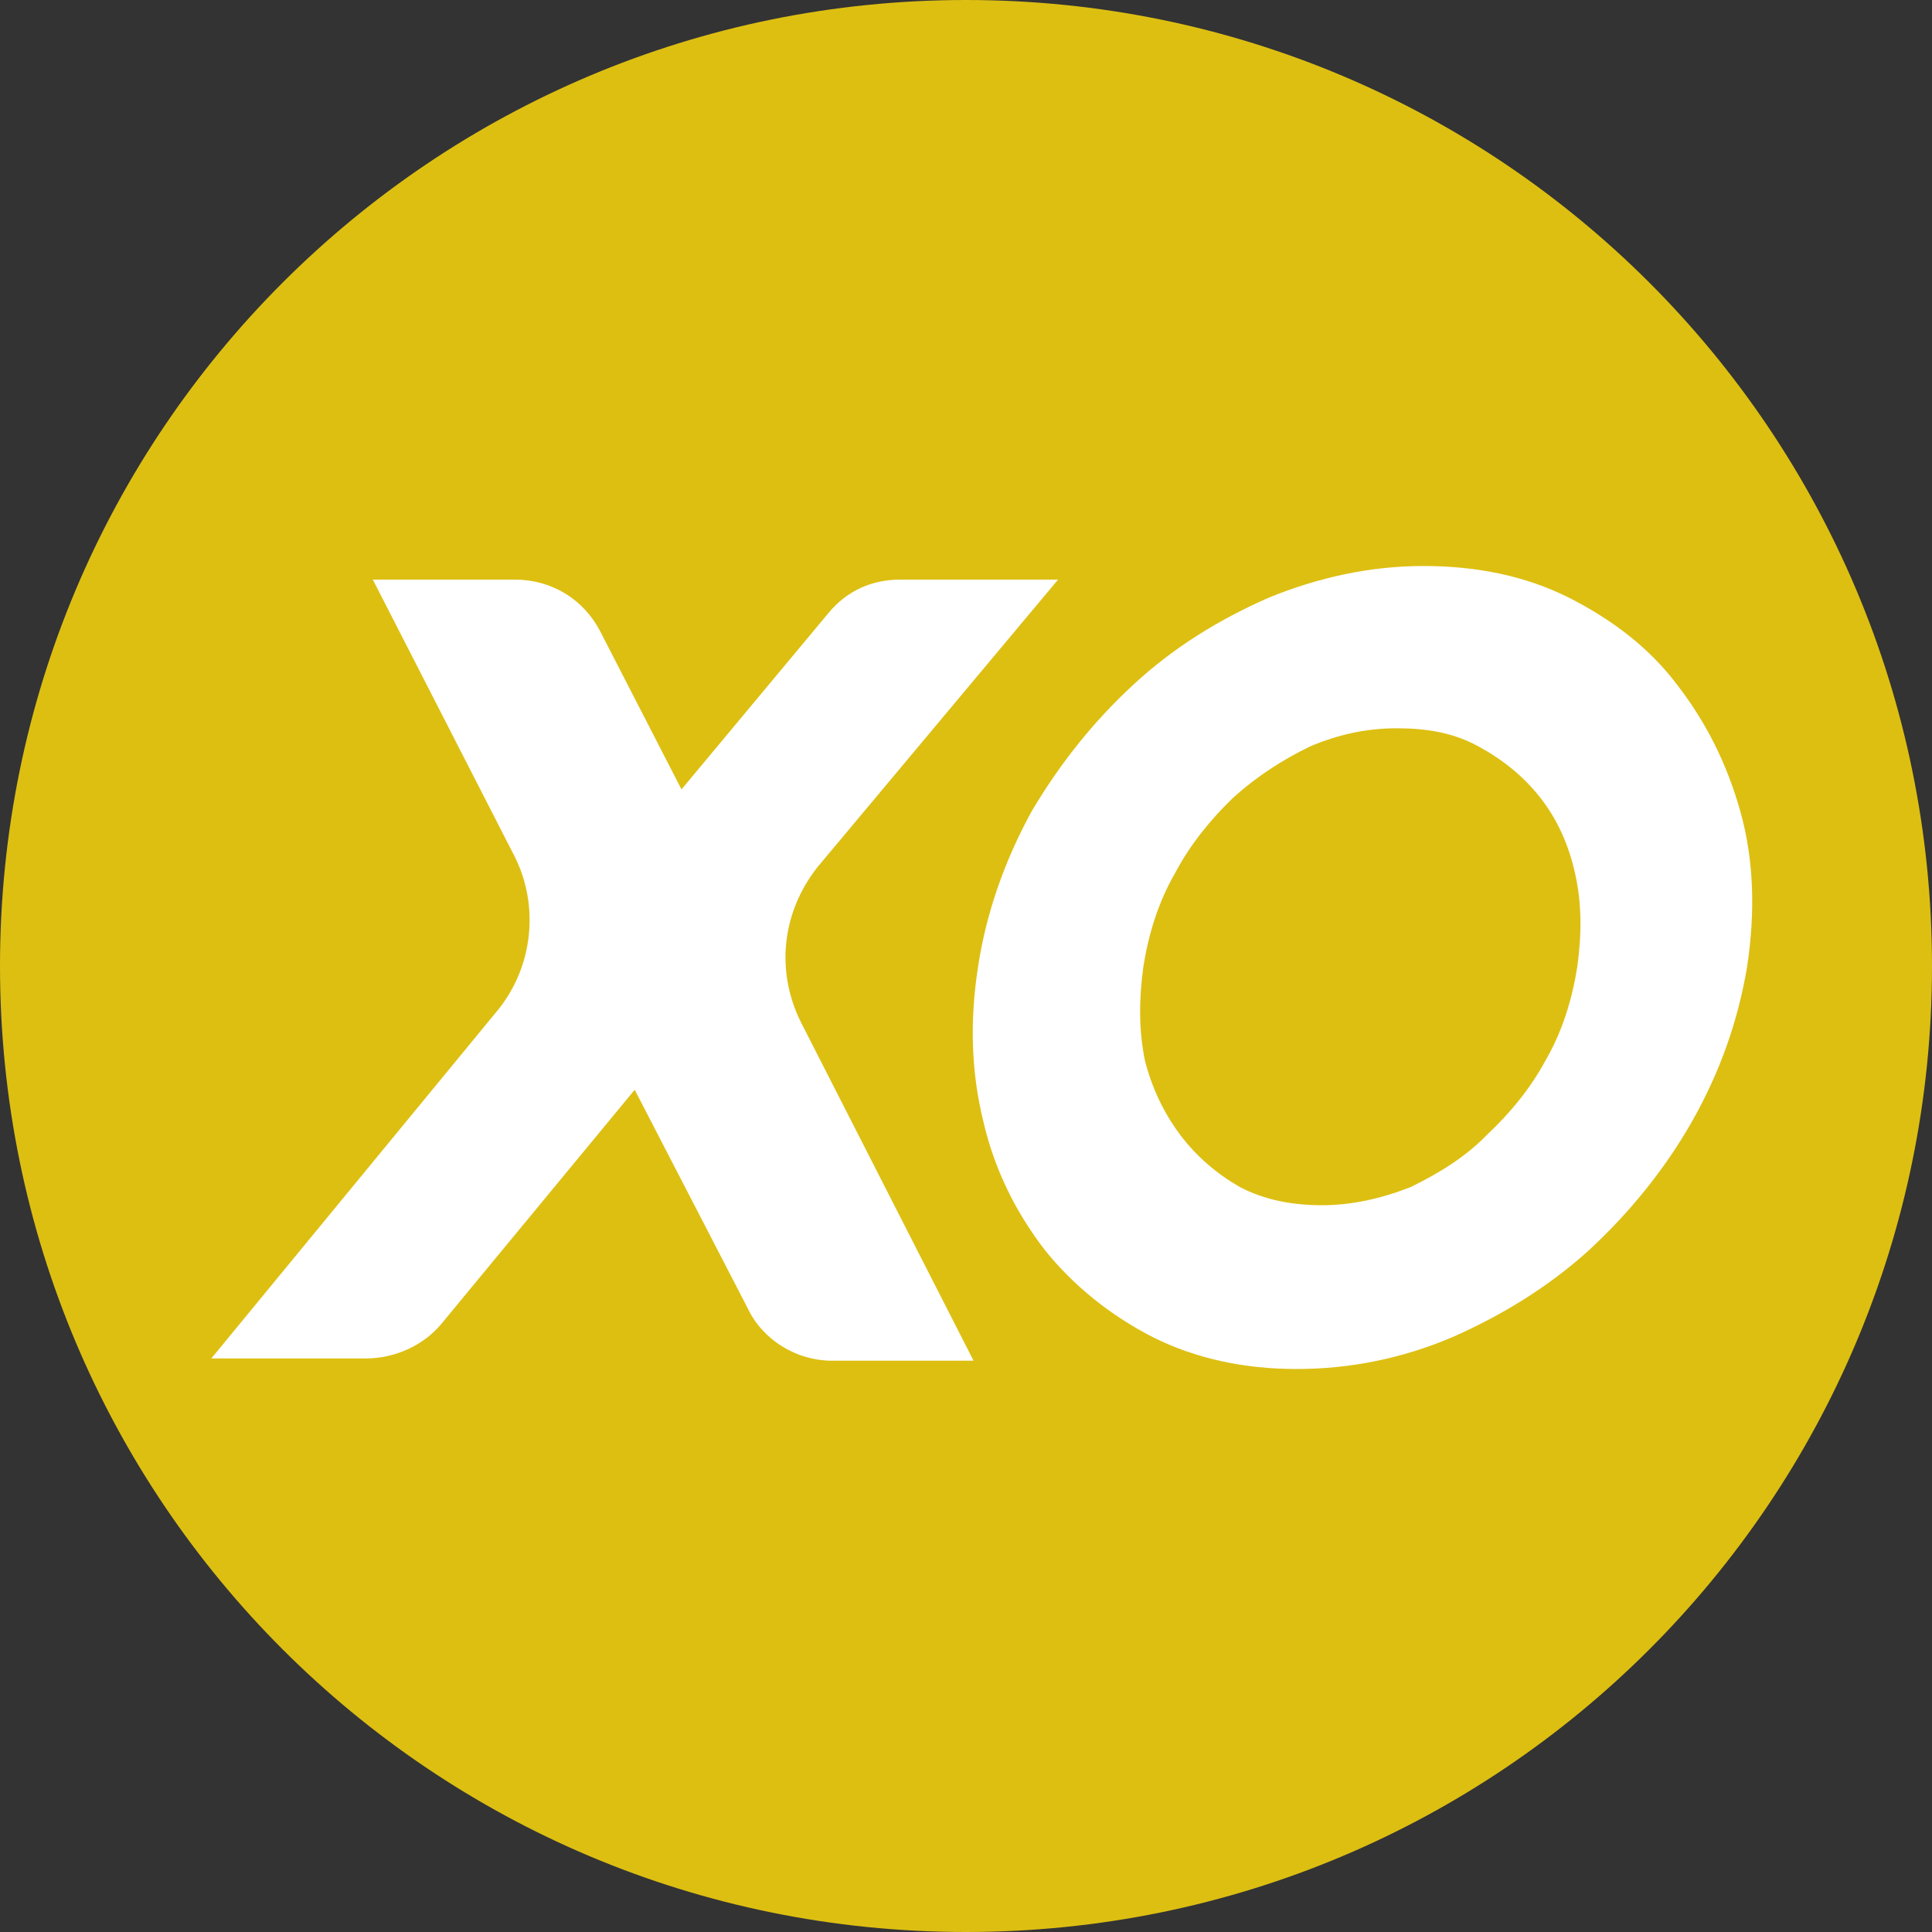
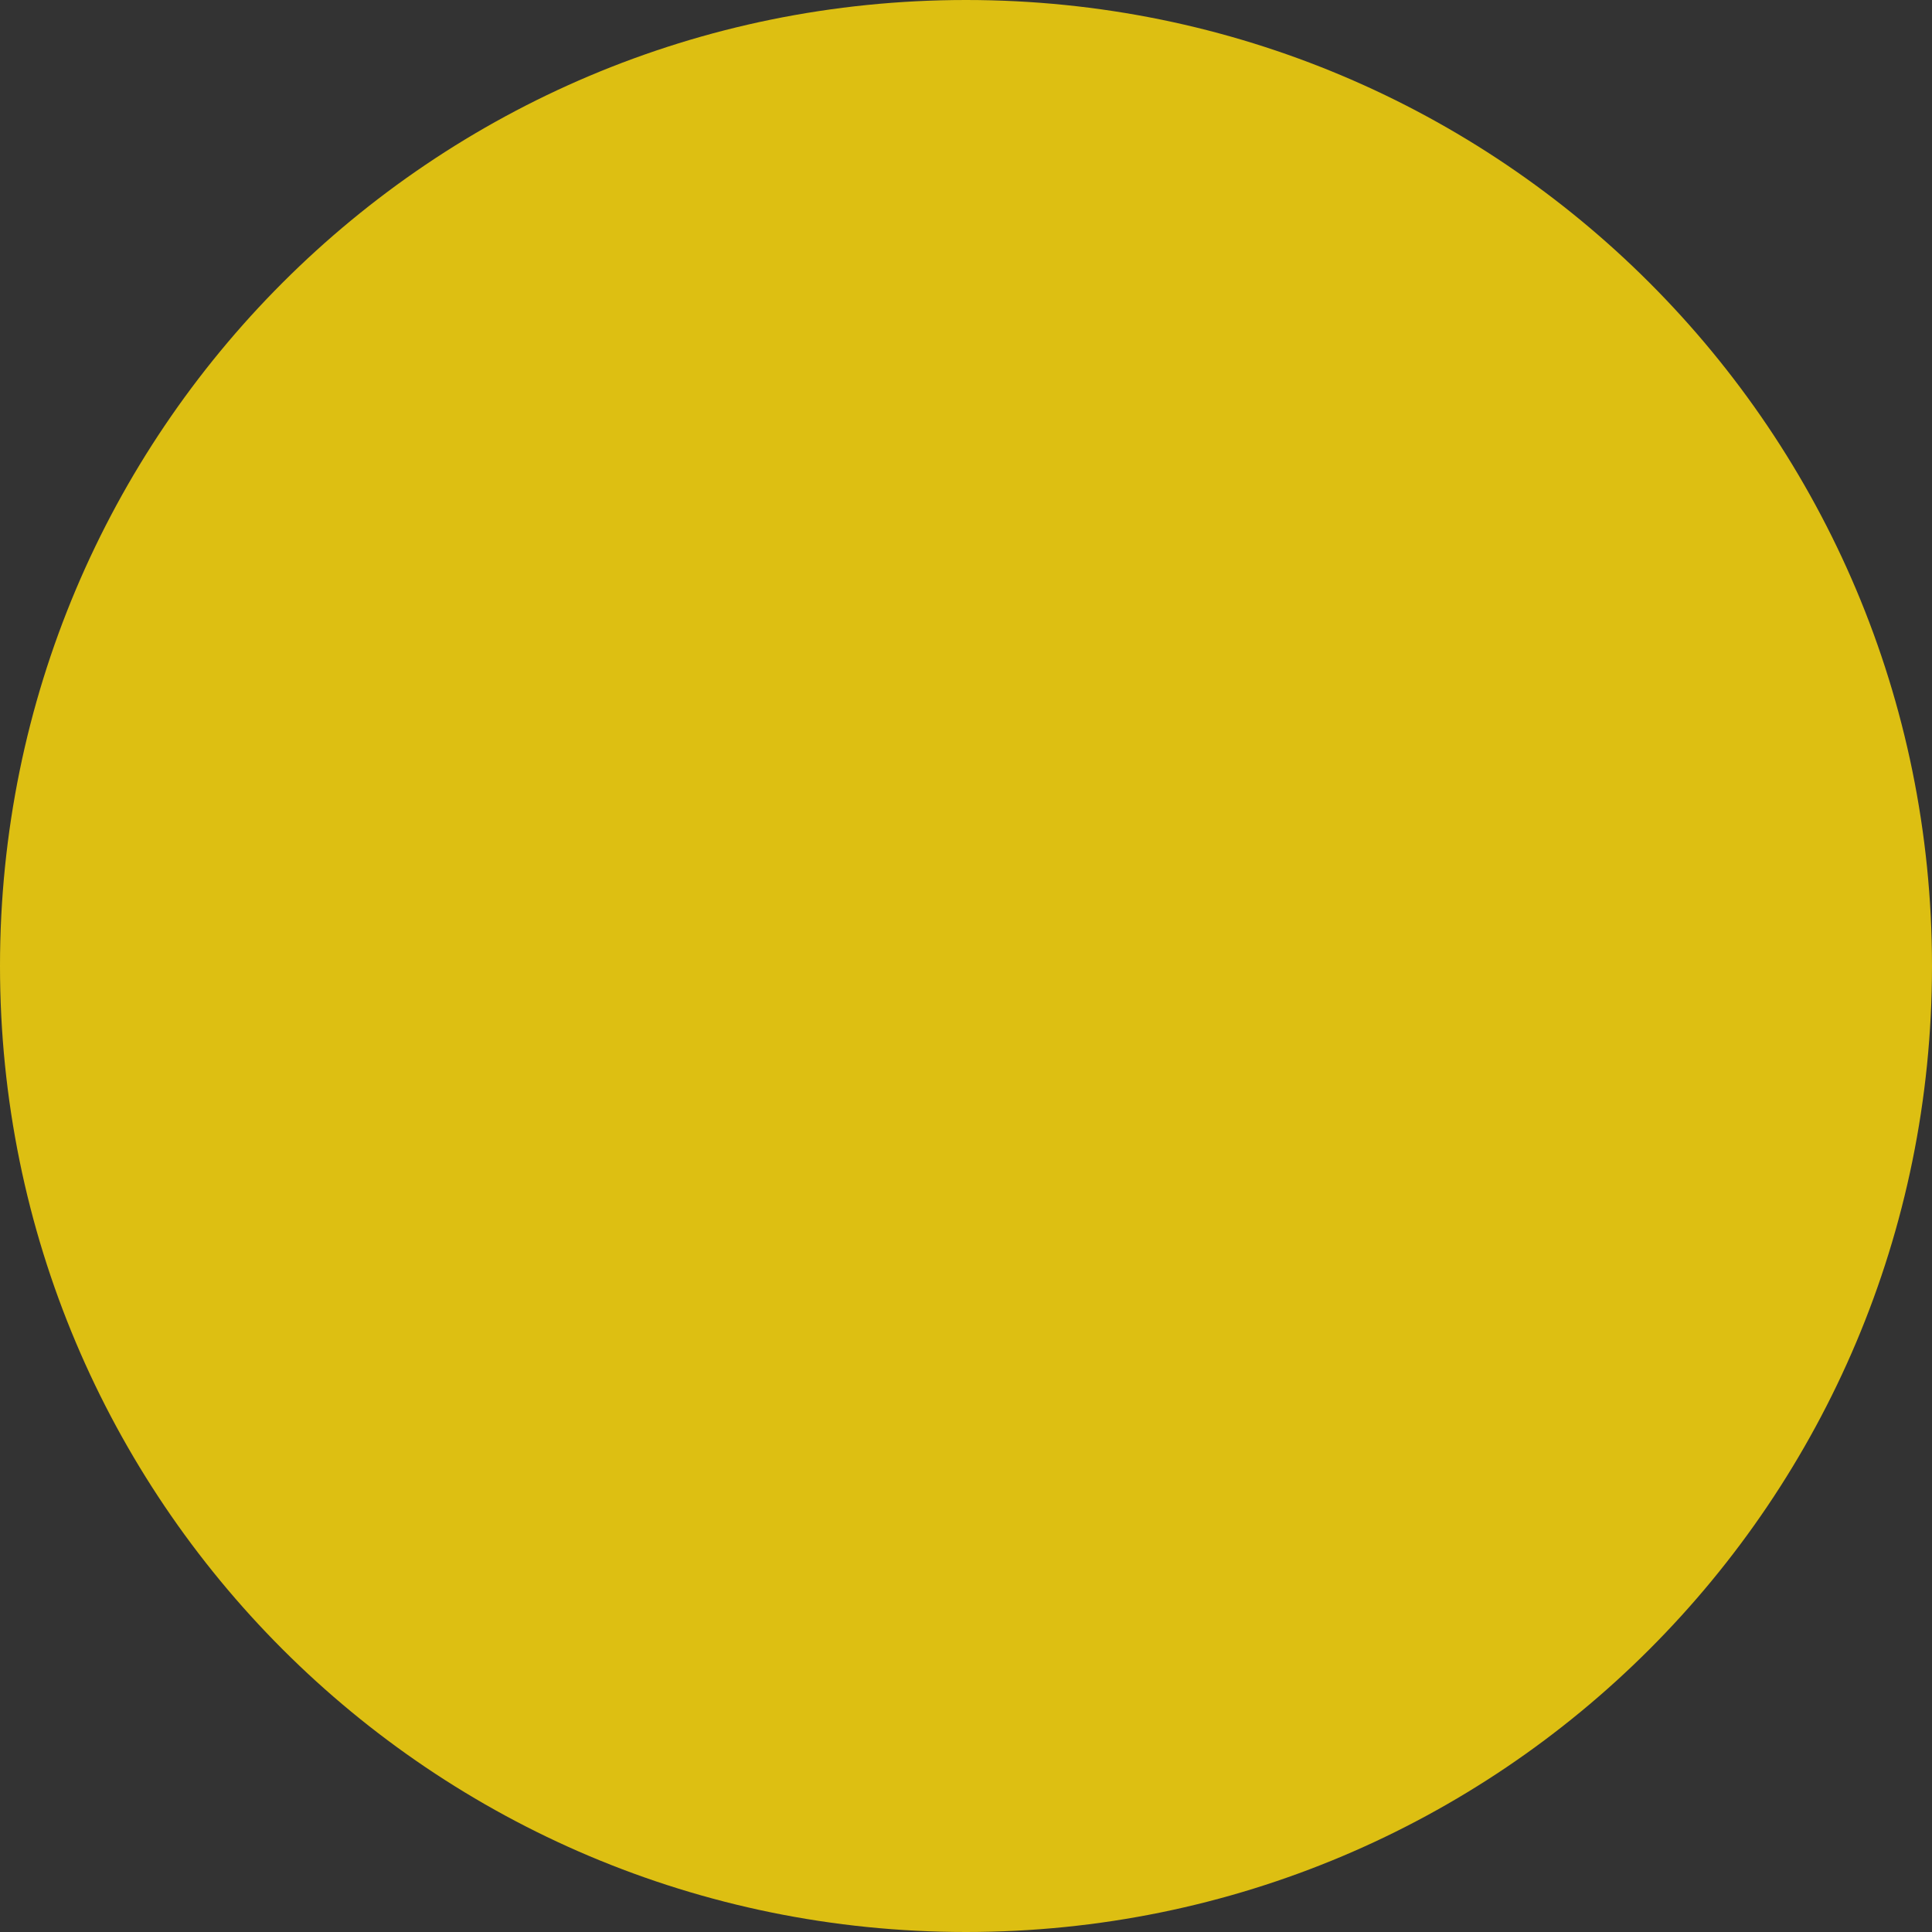
<svg xmlns="http://www.w3.org/2000/svg" version="1.2" width="256" height="256">
  <rect width="100%" height="100%" fill="#333333" stroke="none" />
  <path d="M128 256C57.2 256 0 198.8 0 128S57.2 0 128 0s128 57.2 128 128-57.2 128-128 128z" fill="#ddbf12" />
-   <path d="M106.2 135.6l22.8 44.7h-18.8c-4.6 0-9.1-2.7-11.1-6.9l-15-29-25.6 31c-2.4 2.9-6.2 4.6-10 4.6H28l38-46.2c4.6-5.7 5.5-13.7 2.2-20.3L49.4 76.8h18.8c4.9 0 9.1 2.6 11.3 6.8l10.8 21 19.5-23.4c2.4-2.9 5.7-4.4 9.5-4.4h20.9l-31.8 38c-4.8 6-5.7 13.9-2.2 20.8z" fill="#ffffff" />
-   <path fill-rule="evenodd" d="M188.6 75c7.1 0 13.5 1.3 19.3 4.2 5.7 2.9 10.6 6.6 14.3 11.5 3.8 4.9 6.6 10.4 8.4 16.8 1.8 6.4 2 13.3.9 20.6q-1.8 10.8-7.3 20.5c-3.7 6.5-8.4 12.2-13.7 17.1-5.3 4.8-11.5 8.6-18.1 11.5-6.6 2.8-13.5 4.2-20.6 4.2-7 0-13.4-1.4-19-4.2-5.7-2.9-10.6-6.9-14.3-11.5-3.8-4.9-6.7-10.6-8.2-17.1q-2.4-9.7-.7-20.5c1.1-7.3 3.6-14.2 7.1-20.6 3.8-6.4 8.2-11.9 13.5-16.8 5.3-4.9 11.3-8.6 17.9-11.5 6.6-2.7 13.5-4.2 20.5-4.2zm-13.4 84.7c3.9 0 7.9-.9 11.7-2.4 3.7-1.8 7.3-4 10.1-6.9 3.1-2.9 5.8-6.2 7.8-9.9 2.2-3.8 3.5-8 4.2-12.4.6-4.4.6-8.4-.3-12.4q-1.3-5.8-4.6-10c-2.2-2.8-4.9-5-8.2-6.8-3.3-1.8-6.8-2.4-10.8-2.4-4 0-7.7.8-11.5 2.4-3.7 1.8-7.1 4-10.2 6.8-3 2.9-5.7 6.2-7.7 10-2.2 3.8-3.5 8-4.2 12.4-.6 4.4-.6 8.4.2 12.4q1.4 5.5 4.7 9.9c2.2 2.9 4.8 5.1 7.9 6.9 3.3 1.7 6.9 2.4 10.9 2.4z" fill="#ffffff" />
</svg>